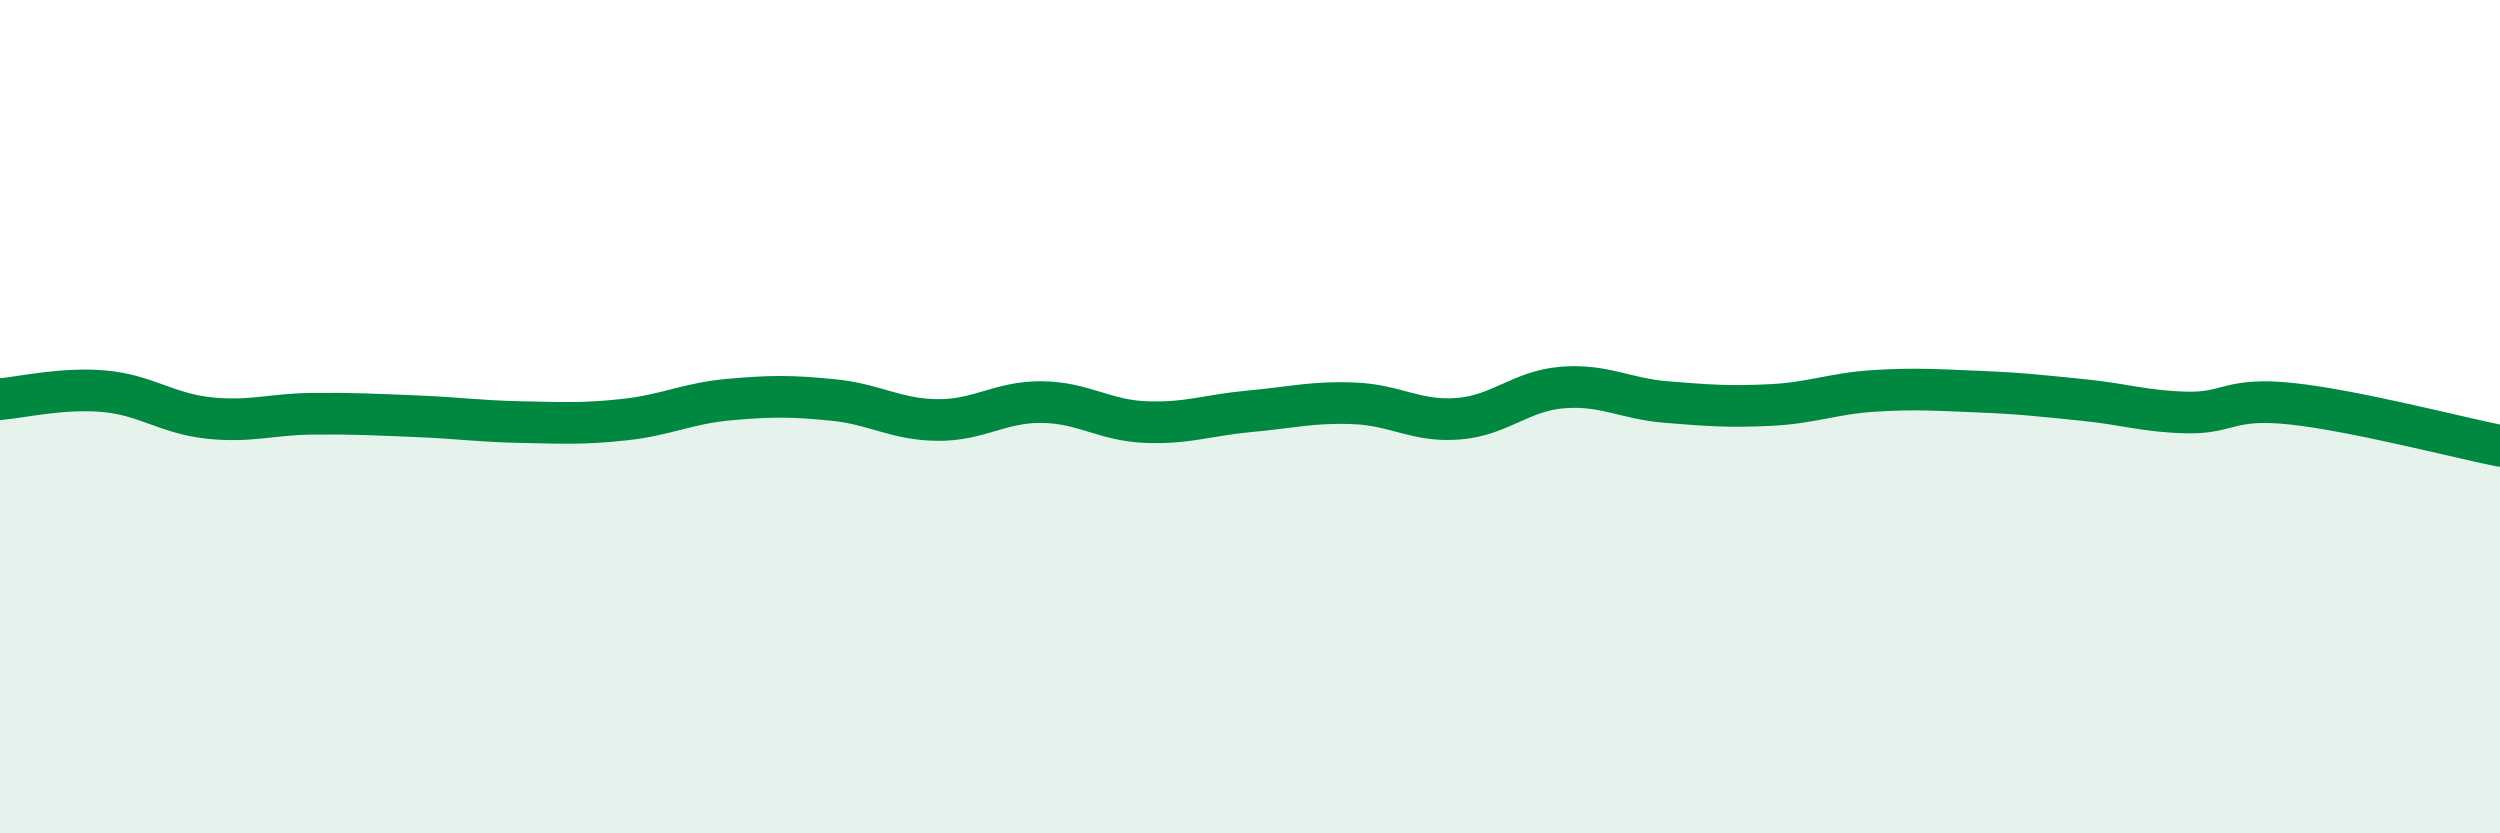
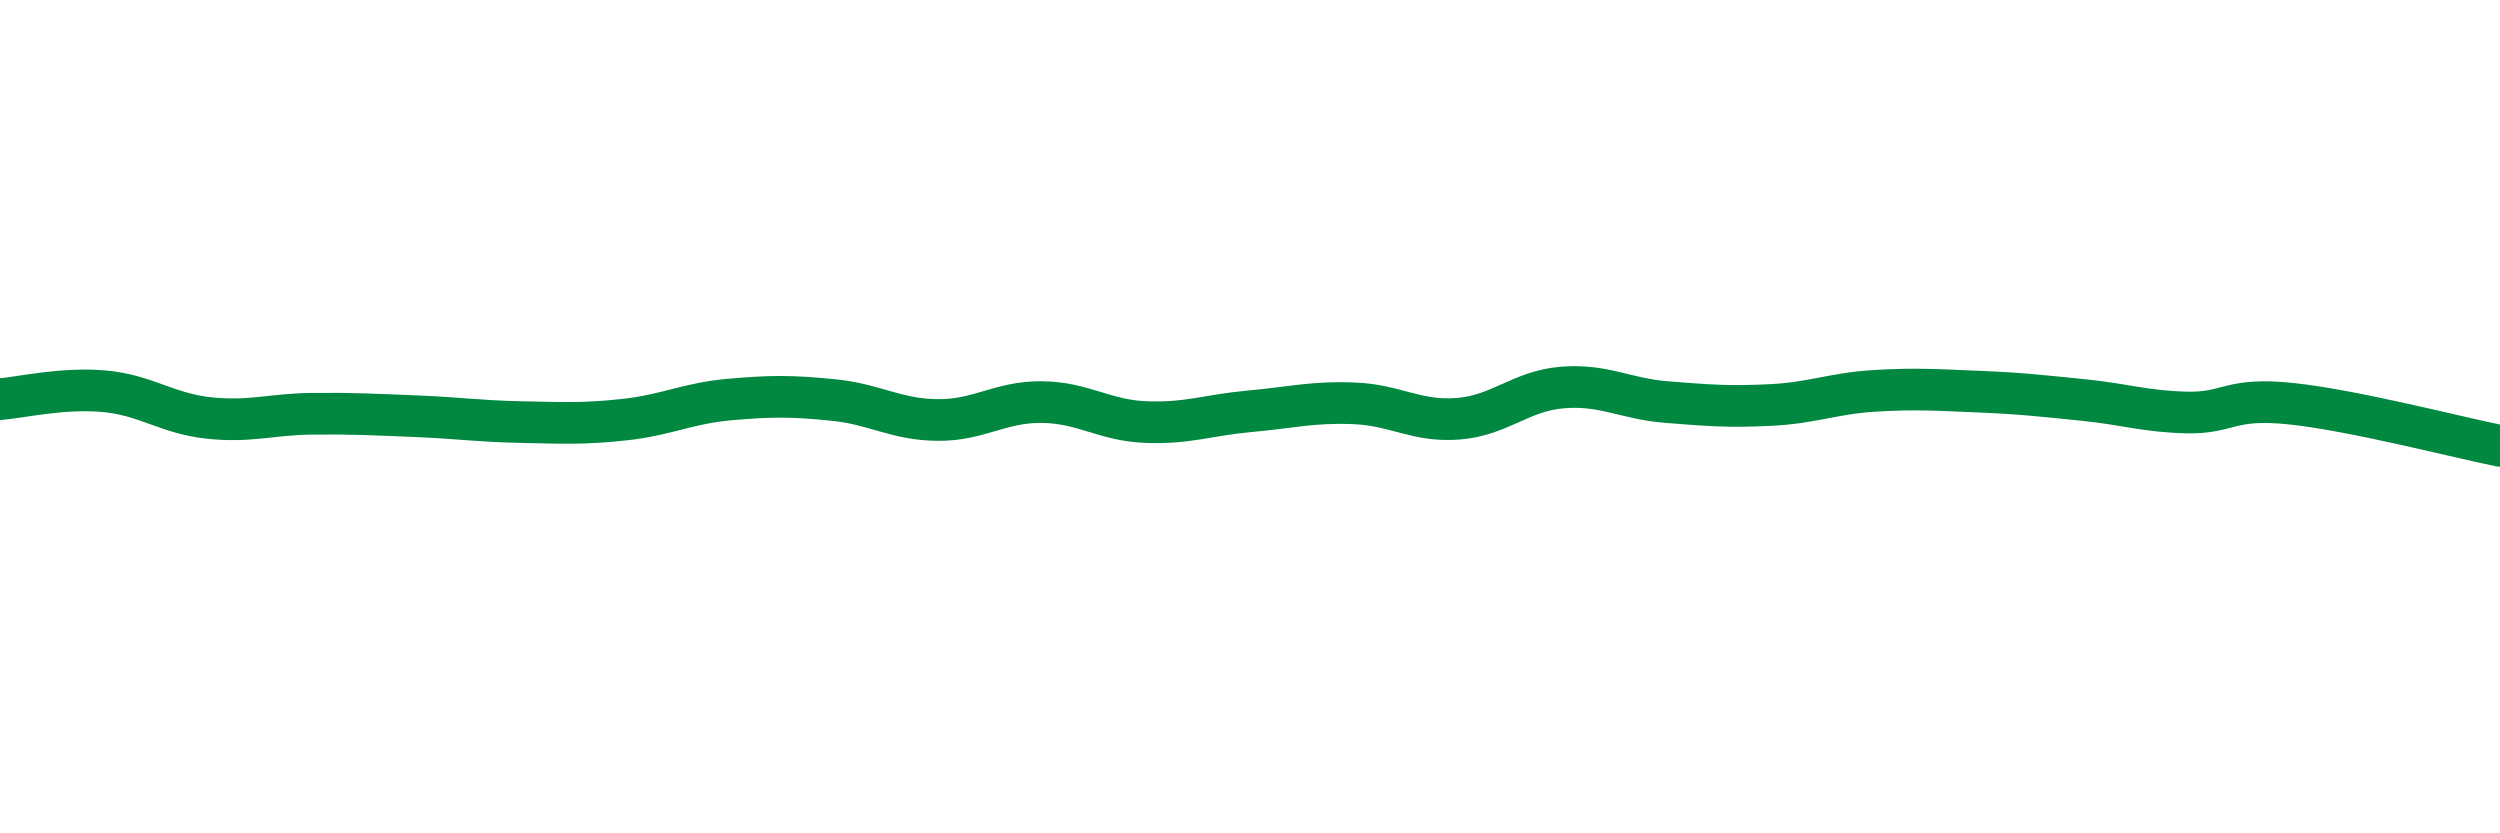
<svg xmlns="http://www.w3.org/2000/svg" width="60" height="20" viewBox="0 0 60 20">
-   <path d="M 0,9.58 C 0.5,9.54 1.5,9.3 2.5,9.39 C 3.5,9.48 4,9.92 5,10.03 C 6,10.14 6.5,9.94 7.5,9.93 C 8.5,9.92 9,9.95 10,9.99 C 11,10.03 11.5,10.11 12.5,10.13 C 13.5,10.15 14,10.18 15,10.07 C 16,9.96 16.5,9.68 17.5,9.59 C 18.5,9.5 19,9.5 20,9.6 C 21,9.7 21.5,10.07 22.5,10.08 C 23.5,10.09 24,9.64 25,9.65 C 26,9.66 26.5,10.09 27.5,10.13 C 28.5,10.17 29,9.96 30,9.87 C 31,9.78 31.5,9.64 32.5,9.68 C 33.5,9.72 34,10.13 35,10.05 C 36,9.97 36.5,9.38 37.5,9.3 C 38.5,9.22 39,9.57 40,9.65 C 41,9.73 41.5,9.77 42.5,9.72 C 43.5,9.67 44,9.44 45,9.38 C 46,9.32 46.5,9.36 47.5,9.4 C 48.5,9.44 49,9.5 50,9.6 C 51,9.7 51.5,9.88 52.5,9.9 C 53.5,9.92 53.5,9.53 55,9.69 C 56.5,9.85 59,10.5 60,10.7L60 20L0 20Z" fill="#008740" opacity="0.1" stroke-linecap="round" stroke-linejoin="round" />
  <path d="M 0,9.58 C 0.5,9.54 1.5,9.3 2.5,9.39 C 3.5,9.48 4,9.92 5,10.03 C 6,10.14 6.5,9.94 7.5,9.93 C 8.5,9.92 9,9.95 10,9.99 C 11,10.03 11.5,10.11 12.5,10.13 C 13.5,10.15 14,10.18 15,10.07 C 16,9.96 16.5,9.68 17.5,9.59 C 18.5,9.5 19,9.5 20,9.6 C 21,9.7 21.5,10.07 22.5,10.08 C 23.5,10.09 24,9.64 25,9.65 C 26,9.66 26.5,10.09 27.5,10.13 C 28.5,10.17 29,9.96 30,9.87 C 31,9.78 31.5,9.64 32.5,9.68 C 33.5,9.72 34,10.13 35,10.05 C 36,9.97 36.5,9.38 37.5,9.3 C 38.5,9.22 39,9.57 40,9.65 C 41,9.73 41.5,9.77 42.5,9.72 C 43.5,9.67 44,9.44 45,9.38 C 46,9.32 46.5,9.36 47.5,9.4 C 48.5,9.44 49,9.5 50,9.6 C 51,9.7 51.5,9.88 52.5,9.9 C 53.5,9.92 53.5,9.53 55,9.69 C 56.5,9.85 59,10.5 60,10.7" stroke="#008740" stroke-width="1" fill="none" stroke-linecap="round" stroke-linejoin="round" />
</svg>